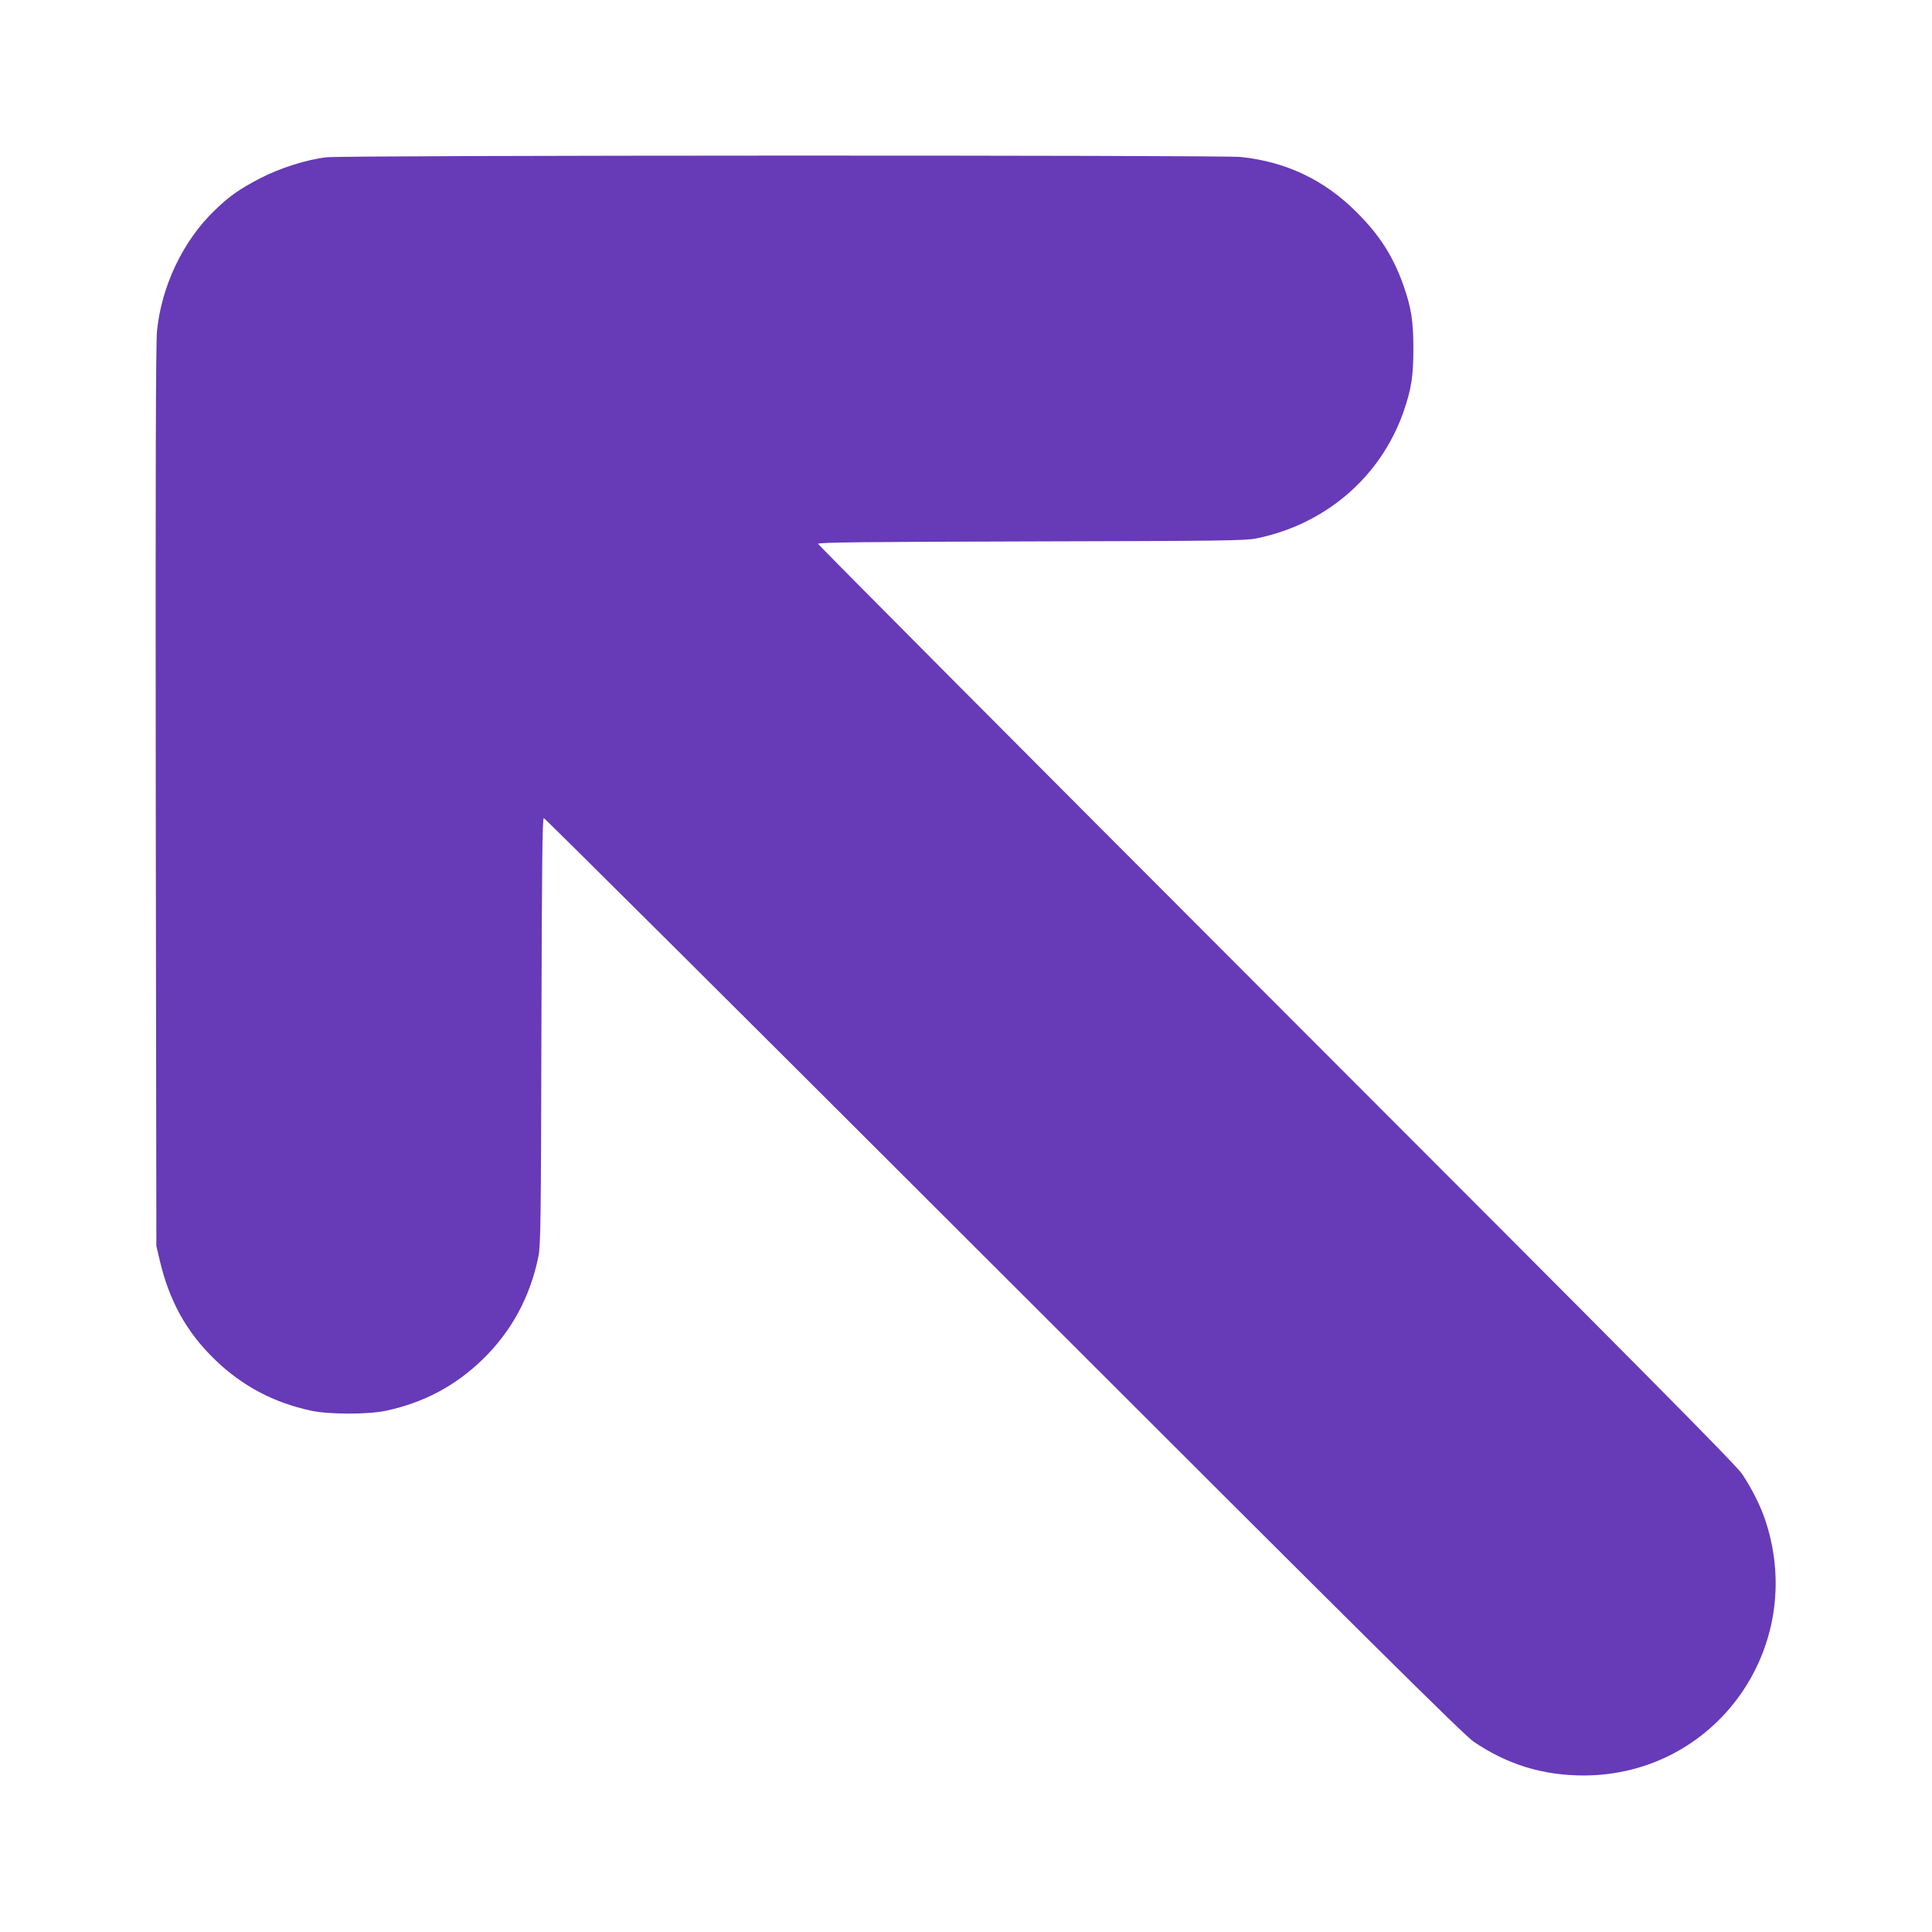
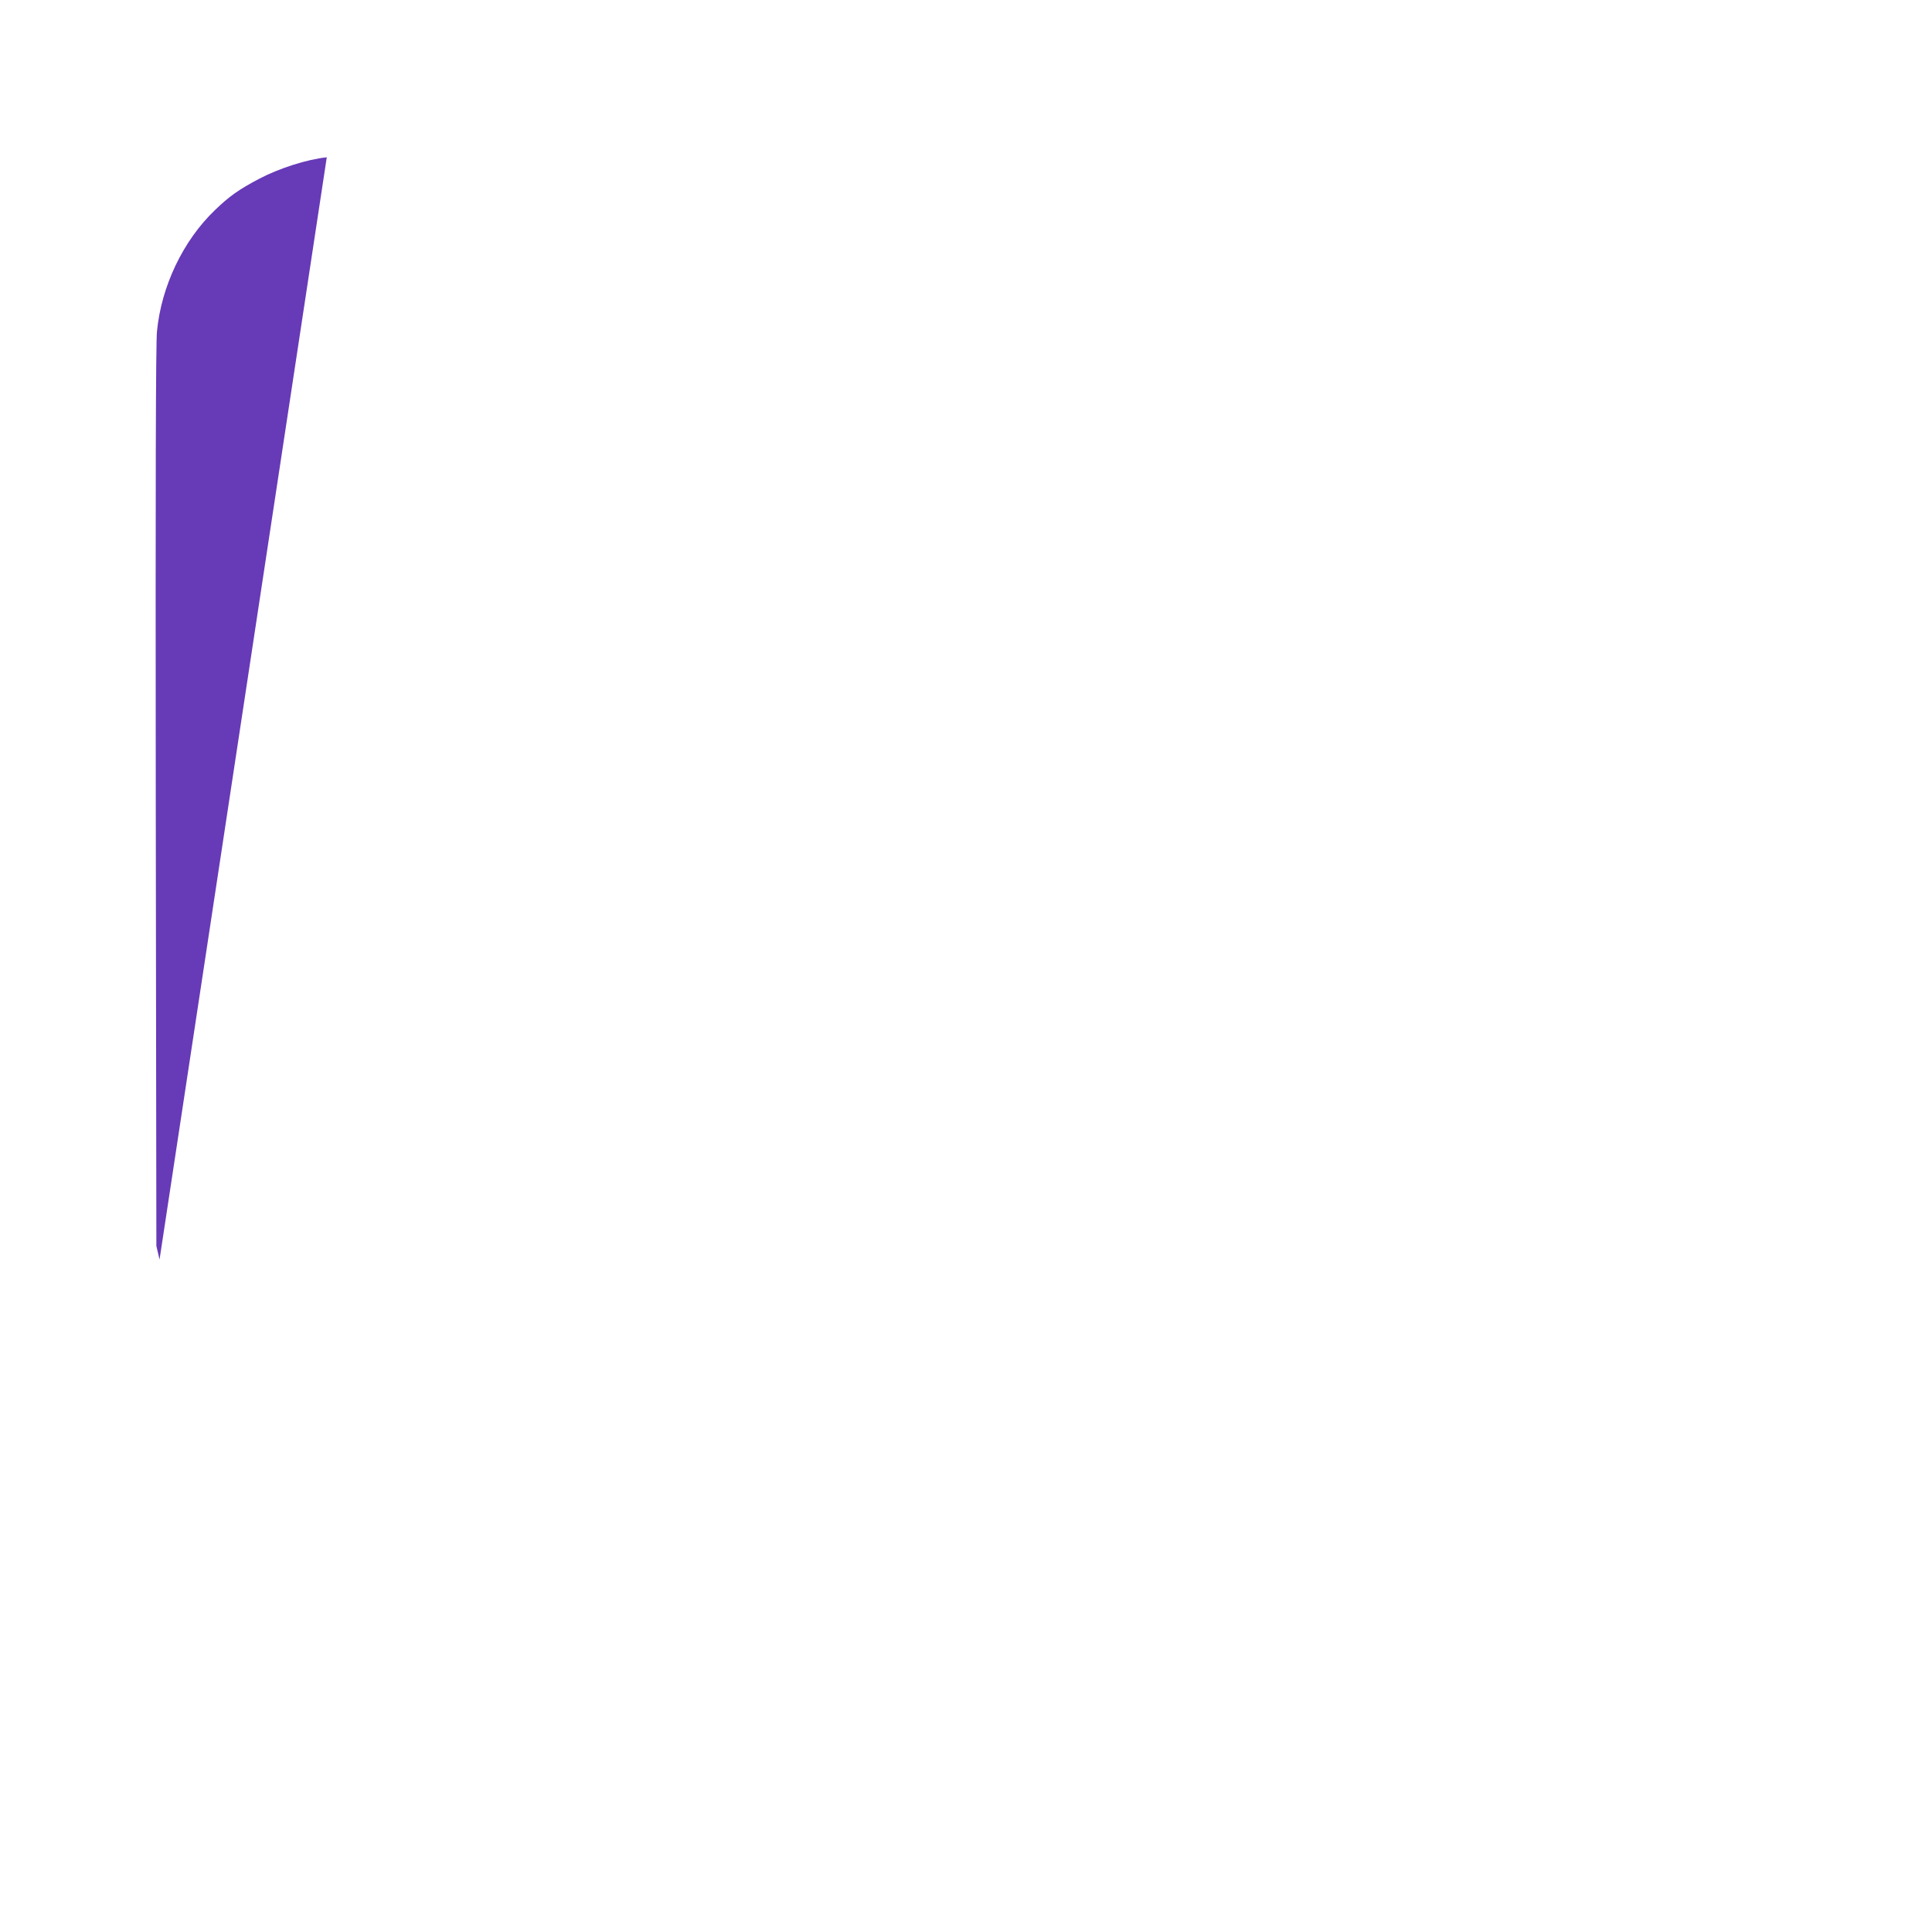
<svg xmlns="http://www.w3.org/2000/svg" version="1.0" width="1280pt" height="1280pt" viewBox="0 0 1280 1280" preserveAspectRatio="xMidYMid meet">
  <g transform="translate(0,1280) scale(0.1,-0.1)" fill="#673ab7" stroke="none">
-     <path d="M2165 11758 c-132 -14 -315 -73 -445 -141 -137 -72 -201 -117 -298 -211 -209 -201 -353 -502 -382 -801 -8 -78 -10 -989 -8 -3085 l4 -2975 21 -90 c64 -274 178 -480 367 -663 180 -174 387 -284 636 -338 119 -26 381 -26 500 0 249 54 456 164 636 338 192 186 316 414 371 683 15 71 17 231 20 1493 3 1095 6 1412 16 1412 6 0 1378 -1365 3047 -3033 2408 -2407 3051 -3044 3113 -3086 226 -153 460 -224 732 -224 869 3 1473 843 1205 1678 -33 102 -88 213 -157 318 -36 57 -701 727 -3085 3112 -1671 1672 -3038 3046 -3038 3052 0 10 318 13 1413 16 1261 3 1421 5 1492 20 458 94 821 406 973 837 52 149 66 237 66 420 0 183 -14 271 -66 420 -68 191 -156 330 -307 481 -214 216 -470 338 -772 369 -127 13 -5937 12 -6054 -2z" />
+     <path d="M2165 11758 c-132 -14 -315 -73 -445 -141 -137 -72 -201 -117 -298 -211 -209 -201 -353 -502 -382 -801 -8 -78 -10 -989 -8 -3085 l4 -2975 21 -90 z" />
  </g>
</svg>